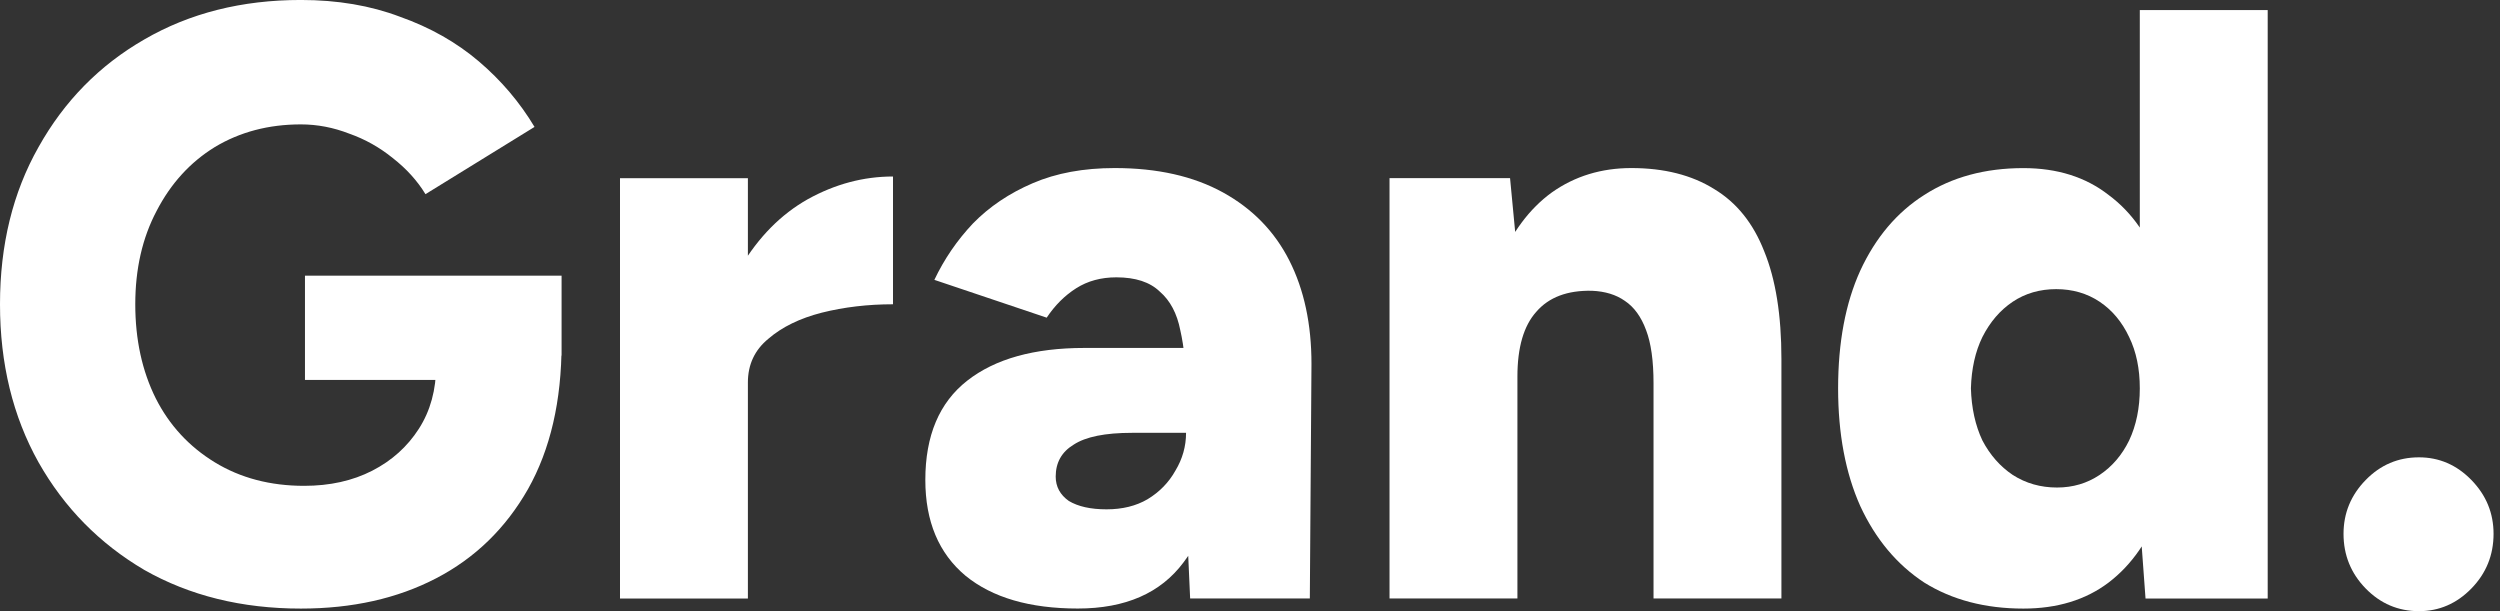
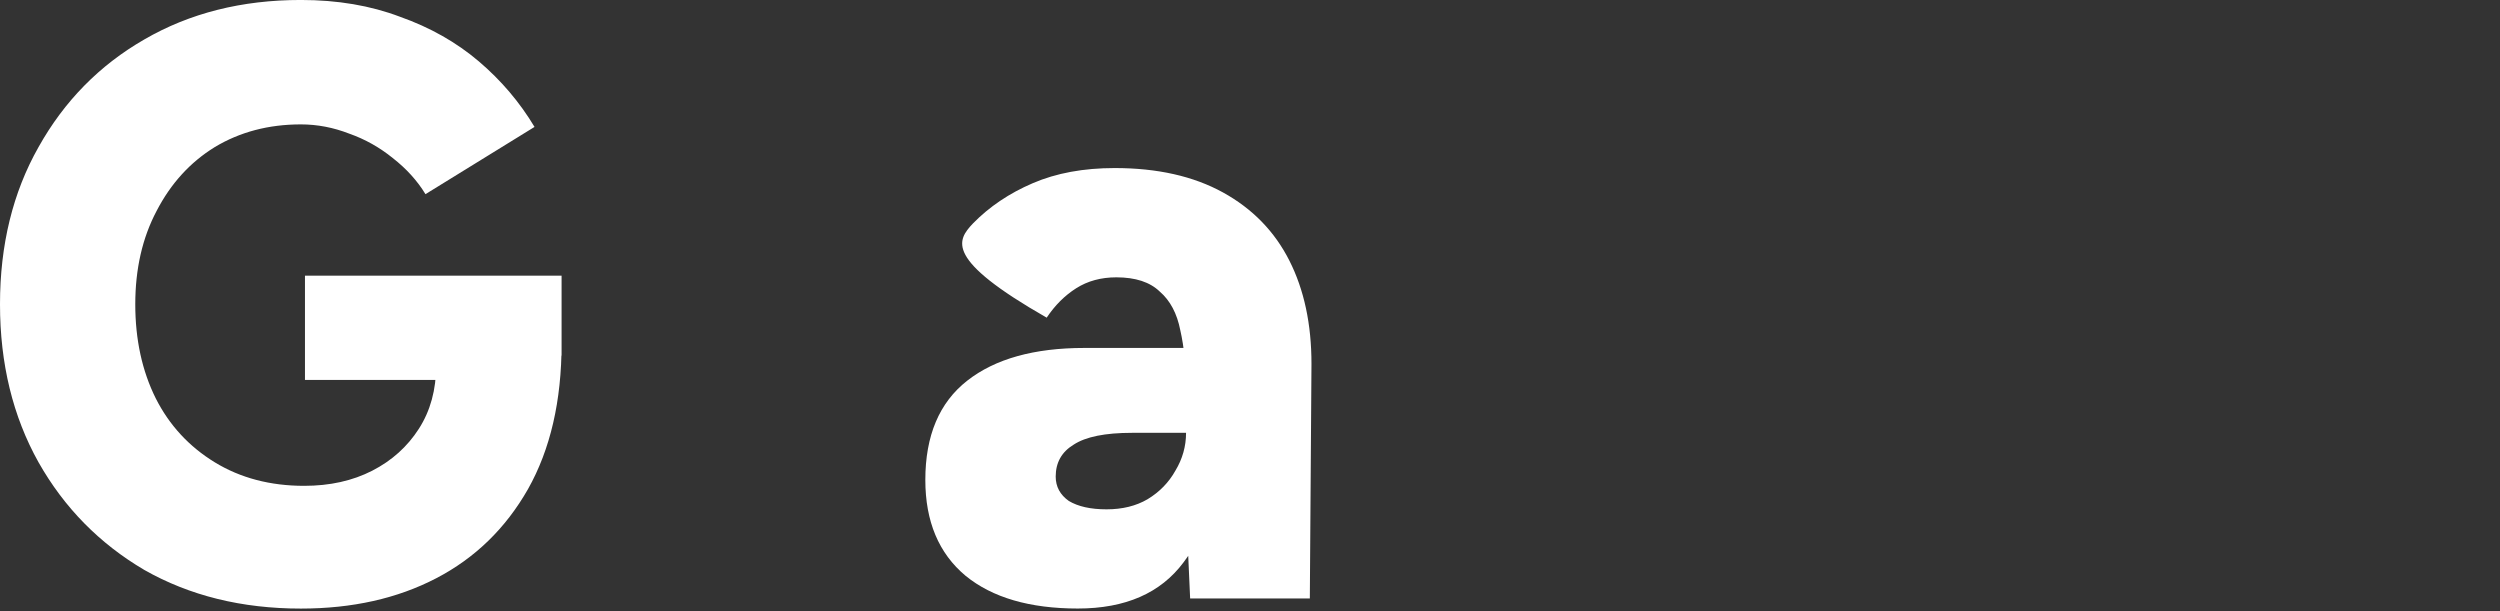
<svg xmlns="http://www.w3.org/2000/svg" width="90" height="22" viewBox="0 0 90 22" fill="none">
  <rect x="0" y="0" width="90" height="22" fill="#333333" stroke="none" />
-   <path d="M87.082 22.002C86.335 22.002 85.695 21.729 85.164 21.185C84.633 20.64 84.367 19.984 84.367 19.218C84.367 18.471 84.633 17.826 85.164 17.281C85.695 16.736 86.335 16.464 87.082 16.464C87.81 16.464 88.44 16.736 88.971 17.281C89.502 17.826 89.768 18.471 89.768 19.218C89.768 19.984 89.502 20.64 88.971 21.185C88.44 21.729 87.81 22.002 87.082 22.002Z" fill="white" />
-   <path d="M77.239 21.546L77.033 18.731V0.362H81.637V21.546H77.239ZM72.842 21.909C71.465 21.909 70.274 21.596 69.271 20.971C68.287 20.325 67.52 19.407 66.969 18.217C66.438 17.027 66.172 15.614 66.172 13.98C66.172 12.326 66.438 10.914 66.969 9.744C67.52 8.553 68.287 7.645 69.271 7.02C70.274 6.374 71.465 6.052 72.842 6.052C74.062 6.052 75.085 6.374 75.911 7.02C76.757 7.645 77.387 8.553 77.8 9.744C78.213 10.914 78.42 12.326 78.42 13.98C78.42 15.614 78.213 17.027 77.8 18.217C77.387 19.407 76.757 20.325 75.911 20.971C75.085 21.596 74.062 21.909 72.842 21.909ZM74.052 17.551C74.623 17.551 75.134 17.4 75.587 17.097C76.039 16.794 76.393 16.381 76.649 15.856C76.905 15.312 77.033 14.686 77.033 13.98C77.033 13.274 76.905 12.659 76.649 12.134C76.393 11.589 76.039 11.166 75.587 10.863C75.134 10.561 74.613 10.409 74.022 10.409C73.432 10.409 72.911 10.561 72.458 10.863C72.006 11.166 71.642 11.589 71.366 12.134C71.11 12.659 70.973 13.274 70.953 13.98C70.973 14.686 71.11 15.312 71.366 15.856C71.642 16.381 72.006 16.794 72.458 17.097C72.93 17.4 73.462 17.551 74.052 17.551Z" fill="white" />
-   <path d="M50.023 21.544V6.413H54.362L54.627 9.197V21.544H50.023ZM59.527 21.544V13.797H64.131V21.544H59.527ZM59.527 13.797C59.527 12.99 59.438 12.354 59.261 11.89C59.084 11.406 58.828 11.053 58.494 10.831C58.179 10.609 57.785 10.488 57.313 10.468C56.428 10.448 55.759 10.7 55.306 11.225C54.854 11.729 54.627 12.506 54.627 13.555H53.24C53.24 11.961 53.477 10.609 53.949 9.5C54.421 8.37 55.06 7.512 55.867 6.927C56.693 6.342 57.648 6.05 58.73 6.05C59.91 6.05 60.904 6.302 61.711 6.806C62.517 7.291 63.117 8.037 63.511 9.046C63.924 10.055 64.131 11.346 64.131 12.919V13.797H59.527Z" fill="white" />
-   <path d="M42.845 21.544L42.698 18.276V14.009C42.698 13.202 42.629 12.496 42.491 11.89C42.373 11.285 42.127 10.821 41.753 10.498C41.399 10.155 40.878 9.984 40.189 9.984C39.638 9.984 39.156 10.115 38.743 10.377C38.33 10.639 37.976 10.993 37.681 11.436L33.637 10.075C33.991 9.328 34.454 8.652 35.024 8.047C35.614 7.442 36.333 6.958 37.179 6.595C38.025 6.231 39.009 6.05 40.13 6.05C41.665 6.05 42.963 6.342 44.026 6.927C45.088 7.512 45.885 8.33 46.416 9.379C46.948 10.428 47.213 11.668 47.213 13.101L47.154 21.544H42.845ZM38.802 21.907C37.071 21.907 35.723 21.514 34.759 20.727C33.794 19.92 33.312 18.77 33.312 17.277C33.312 15.683 33.814 14.493 34.818 13.706C35.821 12.919 37.228 12.526 39.038 12.526H43.081V15.582H40.75C39.786 15.582 39.087 15.723 38.654 16.006C38.221 16.268 38.005 16.652 38.005 17.156C38.005 17.519 38.163 17.812 38.477 18.034C38.812 18.235 39.264 18.336 39.835 18.336C40.406 18.336 40.897 18.215 41.311 17.973C41.743 17.711 42.078 17.368 42.314 16.944C42.57 16.52 42.698 16.067 42.698 15.582H43.878C43.878 17.58 43.455 19.133 42.609 20.243C41.783 21.352 40.514 21.907 38.802 21.907Z" fill="white" />
-   <path d="M25.714 13.708C25.714 12.074 26.029 10.712 26.659 9.623C27.308 8.533 28.115 7.716 29.079 7.172C30.063 6.627 31.086 6.354 32.148 6.354V10.954C31.243 10.954 30.387 11.055 29.581 11.257C28.794 11.459 28.154 11.771 27.662 12.195C27.17 12.598 26.924 13.123 26.924 13.769L25.714 13.708ZM22.32 21.546V6.415H26.924V21.546H22.32Z" fill="white" />
+   <path d="M42.845 21.544L42.698 18.276V14.009C42.698 13.202 42.629 12.496 42.491 11.89C42.373 11.285 42.127 10.821 41.753 10.498C41.399 10.155 40.878 9.984 40.189 9.984C39.638 9.984 39.156 10.115 38.743 10.377C38.33 10.639 37.976 10.993 37.681 11.436C33.991 9.328 34.454 8.652 35.024 8.047C35.614 7.442 36.333 6.958 37.179 6.595C38.025 6.231 39.009 6.05 40.13 6.05C41.665 6.05 42.963 6.342 44.026 6.927C45.088 7.512 45.885 8.33 46.416 9.379C46.948 10.428 47.213 11.668 47.213 13.101L47.154 21.544H42.845ZM38.802 21.907C37.071 21.907 35.723 21.514 34.759 20.727C33.794 19.92 33.312 18.77 33.312 17.277C33.312 15.683 33.814 14.493 34.818 13.706C35.821 12.919 37.228 12.526 39.038 12.526H43.081V15.582H40.75C39.786 15.582 39.087 15.723 38.654 16.006C38.221 16.268 38.005 16.652 38.005 17.156C38.005 17.519 38.163 17.812 38.477 18.034C38.812 18.235 39.264 18.336 39.835 18.336C40.406 18.336 40.897 18.215 41.311 17.973C41.743 17.711 42.078 17.368 42.314 16.944C42.57 16.52 42.698 16.067 42.698 15.582H43.878C43.878 17.58 43.455 19.133 42.609 20.243C41.783 21.352 40.514 21.907 38.802 21.907Z" fill="white" />
  <path d="M10.831 21.909C8.706 21.909 6.827 21.445 5.194 20.517C3.581 19.568 2.312 18.277 1.387 16.643C0.462 14.989 0 13.092 0 10.954C0 8.815 0.462 6.929 1.387 5.295C2.312 3.641 3.581 2.349 5.194 1.421C6.827 0.473 8.706 -0.001 10.831 -0.001C12.15 -0.001 13.34 0.201 14.402 0.604C15.485 0.988 16.429 1.522 17.236 2.208C18.042 2.894 18.711 3.681 19.243 4.569L15.317 6.99C15.022 6.505 14.629 6.072 14.137 5.688C13.665 5.305 13.143 5.012 12.573 4.811C12.002 4.589 11.422 4.478 10.831 4.478C9.671 4.478 8.638 4.75 7.732 5.295C6.847 5.84 6.149 6.606 5.637 7.595C5.125 8.563 4.87 9.683 4.87 10.954C4.87 12.225 5.116 13.355 5.608 14.343C6.099 15.312 6.808 16.078 7.732 16.643C8.657 17.208 9.73 17.49 10.949 17.49C11.874 17.49 12.691 17.309 13.399 16.946C14.107 16.583 14.668 16.078 15.081 15.433C15.495 14.787 15.701 14.03 15.701 13.163L20.217 12.376C20.217 14.434 19.813 16.179 19.006 17.611C18.2 19.024 17.098 20.093 15.701 20.819C14.304 21.546 12.681 21.909 10.831 21.909ZM10.979 13.677V9.925H20.217V12.8L17.56 13.677H10.979Z" fill="white" />
</svg>